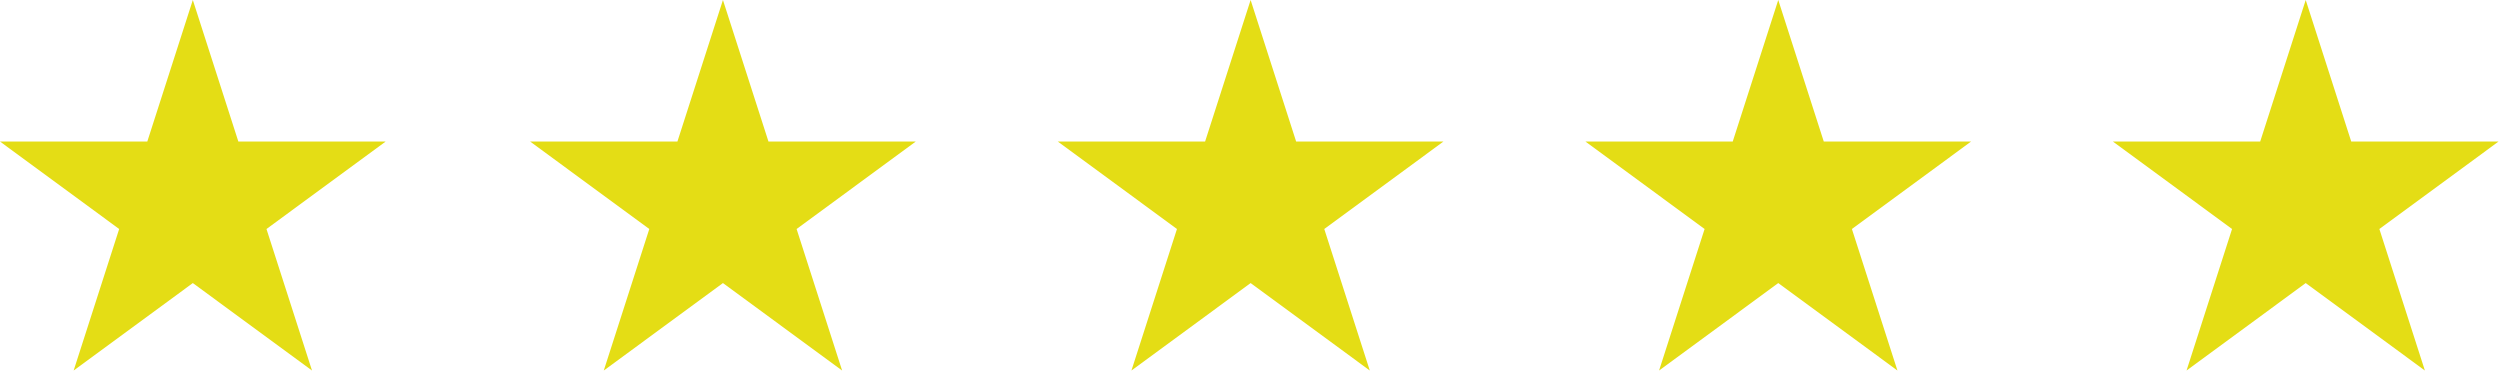
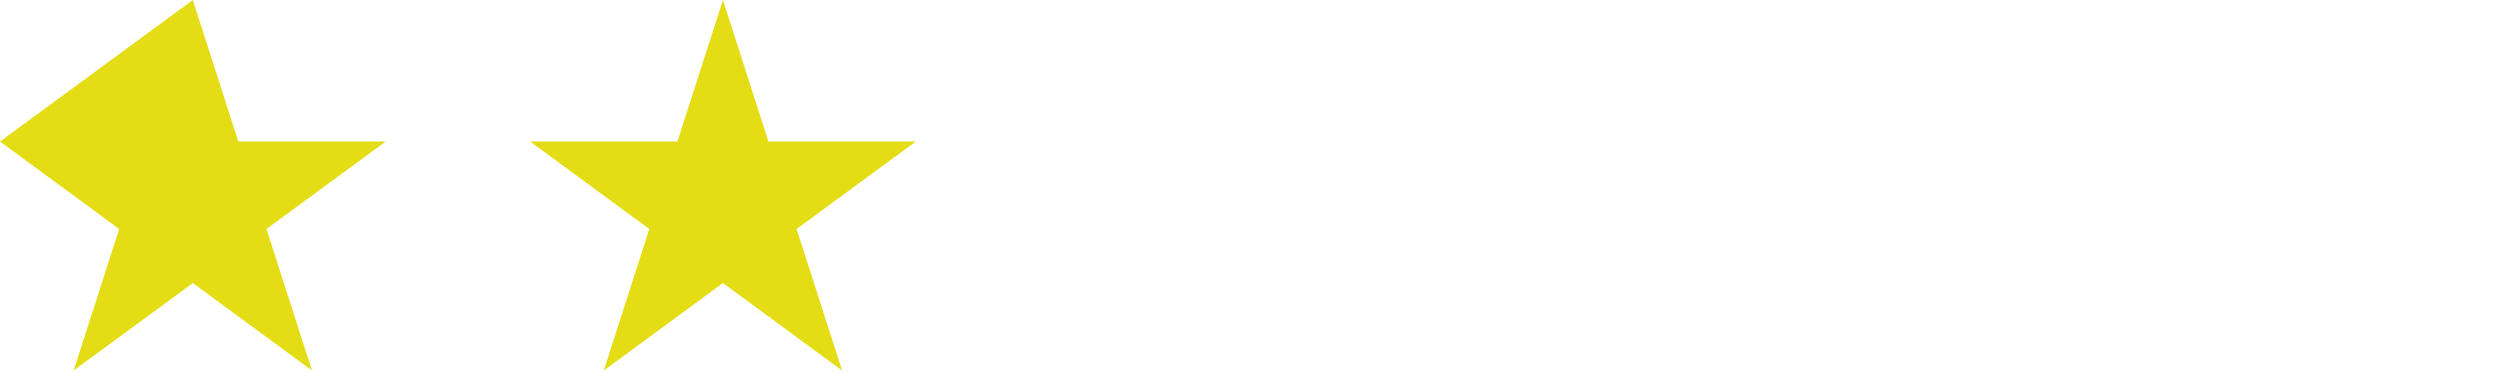
<svg xmlns="http://www.w3.org/2000/svg" width="322" height="48" viewBox="0 0 322 48" fill="none">
  <g clip-path="url(#clip0_85_27)">
-     <path fill-rule="evenodd" clip-rule="evenodd" d="M24.836 0L30.699 18.229H49.672L34.322 29.495L40.186 47.724L24.836 36.458L9.486 47.724L15.349 29.495L0 18.229H18.973L24.836 0Z" fill="#E4DD15" />
+     <path fill-rule="evenodd" clip-rule="evenodd" d="M24.836 0L30.699 18.229H49.672L34.322 29.495L40.186 47.724L24.836 36.458L9.486 47.724L15.349 29.495L0 18.229L24.836 0Z" fill="#E4DD15" />
    <path fill-rule="evenodd" clip-rule="evenodd" d="M93.115 0L98.978 18.229H117.951L102.602 29.495L108.465 47.724L93.115 36.458L77.766 47.724L83.629 29.495L68.279 18.229H87.252L93.115 0Z" fill="#E4DD15" />
-     <path fill-rule="evenodd" clip-rule="evenodd" d="M161.08 0L166.943 18.229H185.916L170.566 29.495L176.43 47.724L161.08 36.458L145.73 47.724L151.593 29.495L136.244 18.229H155.217L161.08 0Z" fill="#E4DD15" />
-     <path fill-rule="evenodd" clip-rule="evenodd" d="M229.039 0L234.902 18.229H253.875L238.525 29.495L244.389 47.724L229.039 36.458L213.689 47.724L219.552 29.495L204.203 18.229H223.176L229.039 0Z" fill="#E4DD15" />
-     <path fill-rule="evenodd" clip-rule="evenodd" d="M296.976 0L302.839 18.229H321.812L306.462 29.495L312.325 47.724L296.976 36.458L281.626 47.724L287.489 29.495L272.14 18.229H291.113L296.976 0Z" fill="#E4DD15" />
  </g>
  <defs>
    <clipPath id="clip0_85_27">
      <rect width="322" height="48" fill="white" />
    </clipPath>
  </defs>
</svg>